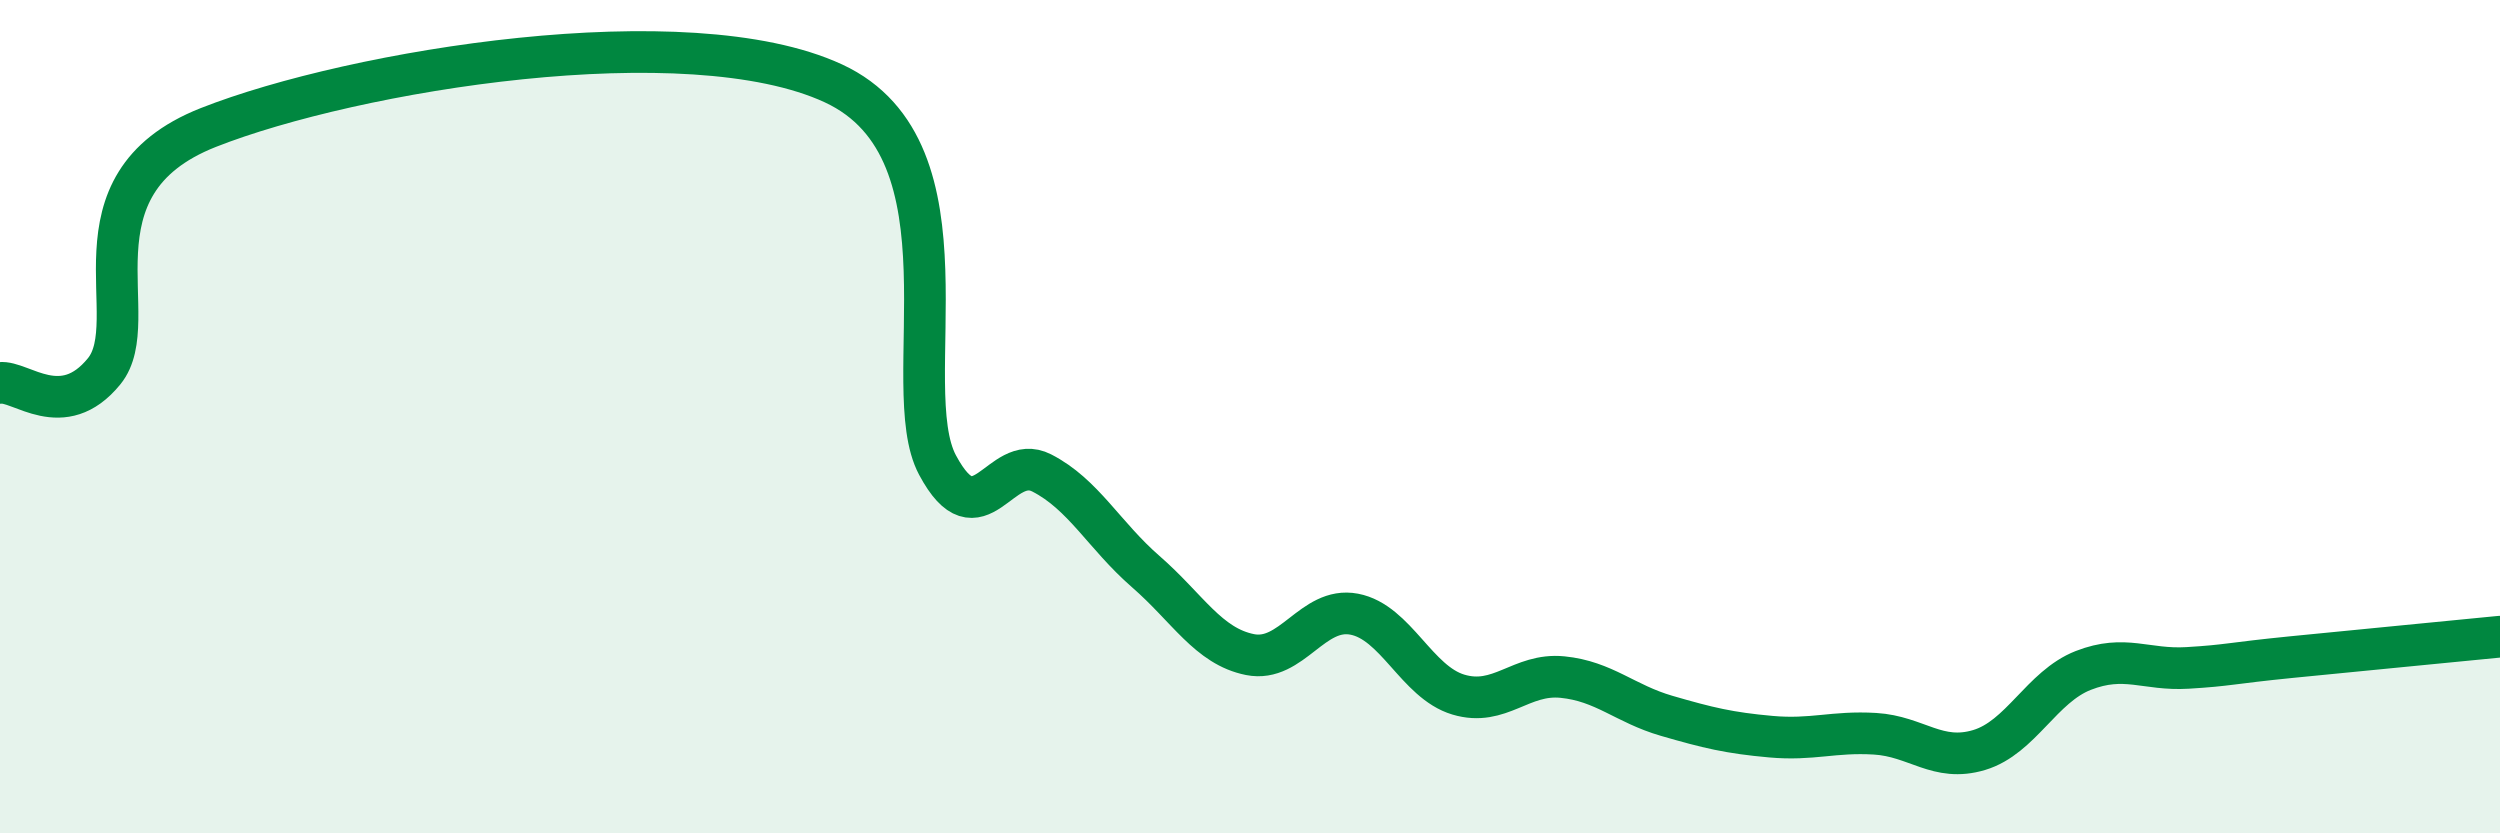
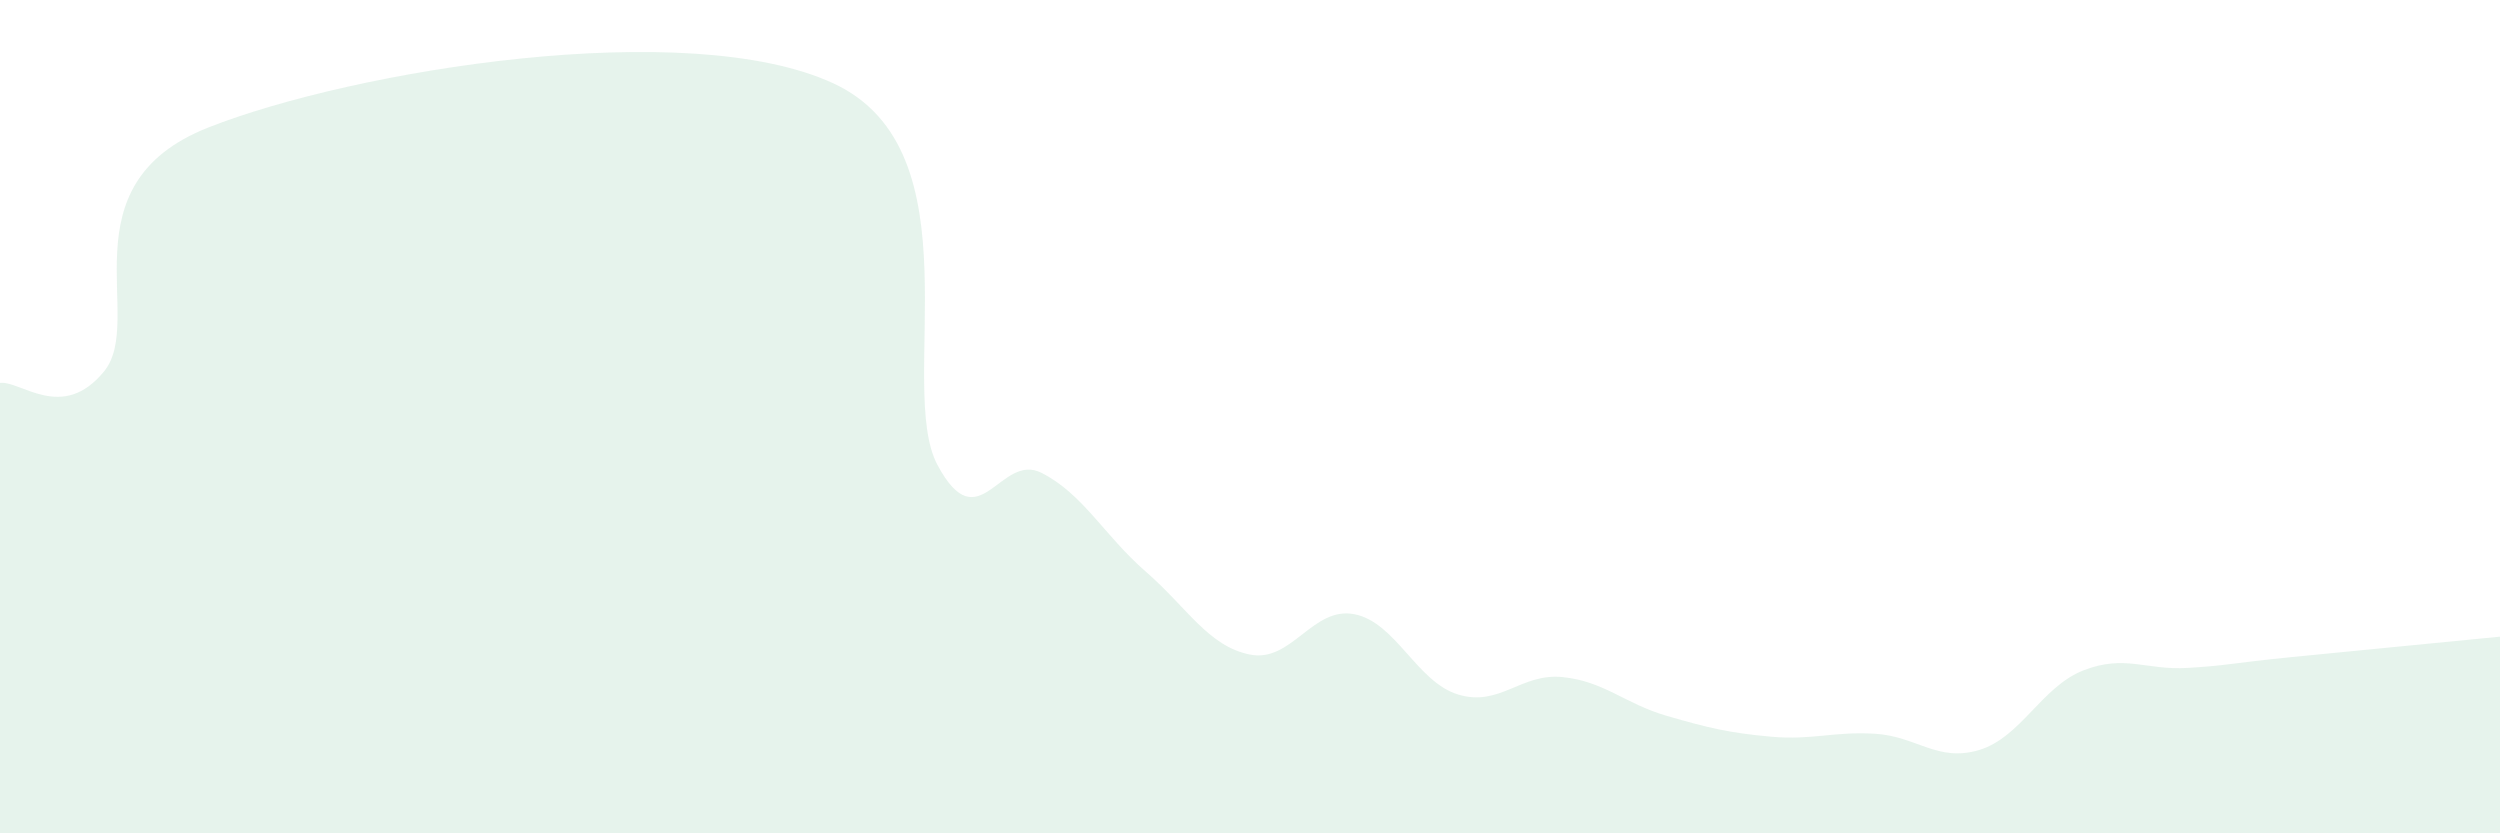
<svg xmlns="http://www.w3.org/2000/svg" width="60" height="20" viewBox="0 0 60 20">
  <path d="M 0,9.19 C 0.5,9.13 1.5,10.14 2.5,8.91 C 3.5,7.68 1.5,4.44 5,3.06 C 8.5,1.68 16.5,0.38 20,2 C 23.5,3.62 21.5,9.29 22.5,11.16 C 23.5,13.03 24,10.84 25,11.35 C 26,11.86 26.5,12.85 27.5,13.72 C 28.5,14.59 29,15.51 30,15.71 C 31,15.91 31.5,14.55 32.5,14.74 C 33.5,14.93 34,16.37 35,16.67 C 36,16.97 36.5,16.15 37.5,16.25 C 38.5,16.35 39,16.89 40,17.18 C 41,17.47 41.5,17.59 42.5,17.68 C 43.5,17.77 44,17.55 45,17.61 C 46,17.67 46.5,18.3 47.5,18 C 48.5,17.7 49,16.48 50,16.09 C 51,15.7 51.5,16.09 52.5,16.03 C 53.5,15.97 53.5,15.92 55,15.77 C 56.5,15.62 59,15.38 60,15.28L60 20L0 20Z" fill="#008740" opacity="0.1" stroke-linecap="round" stroke-linejoin="round" />
-   <path d="M 0,9.19 C 0.5,9.13 1.5,10.14 2.5,8.91 C 3.5,7.68 1.5,4.44 5,3.06 C 8.5,1.68 16.5,0.38 20,2 C 23.5,3.62 21.5,9.29 22.5,11.16 C 23.5,13.03 24,10.84 25,11.35 C 26,11.86 26.5,12.85 27.5,13.72 C 28.5,14.59 29,15.51 30,15.71 C 31,15.91 31.5,14.55 32.5,14.74 C 33.5,14.93 34,16.37 35,16.67 C 36,16.97 36.5,16.15 37.5,16.25 C 38.5,16.35 39,16.89 40,17.18 C 41,17.47 41.5,17.59 42.5,17.68 C 43.5,17.77 44,17.55 45,17.61 C 46,17.67 46.5,18.3 47.5,18 C 48.5,17.7 49,16.48 50,16.09 C 51,15.7 51.5,16.09 52.5,16.03 C 53.5,15.97 53.5,15.92 55,15.77 C 56.5,15.62 59,15.38 60,15.28" stroke="#008740" stroke-width="1" fill="none" stroke-linecap="round" stroke-linejoin="round" />
</svg>